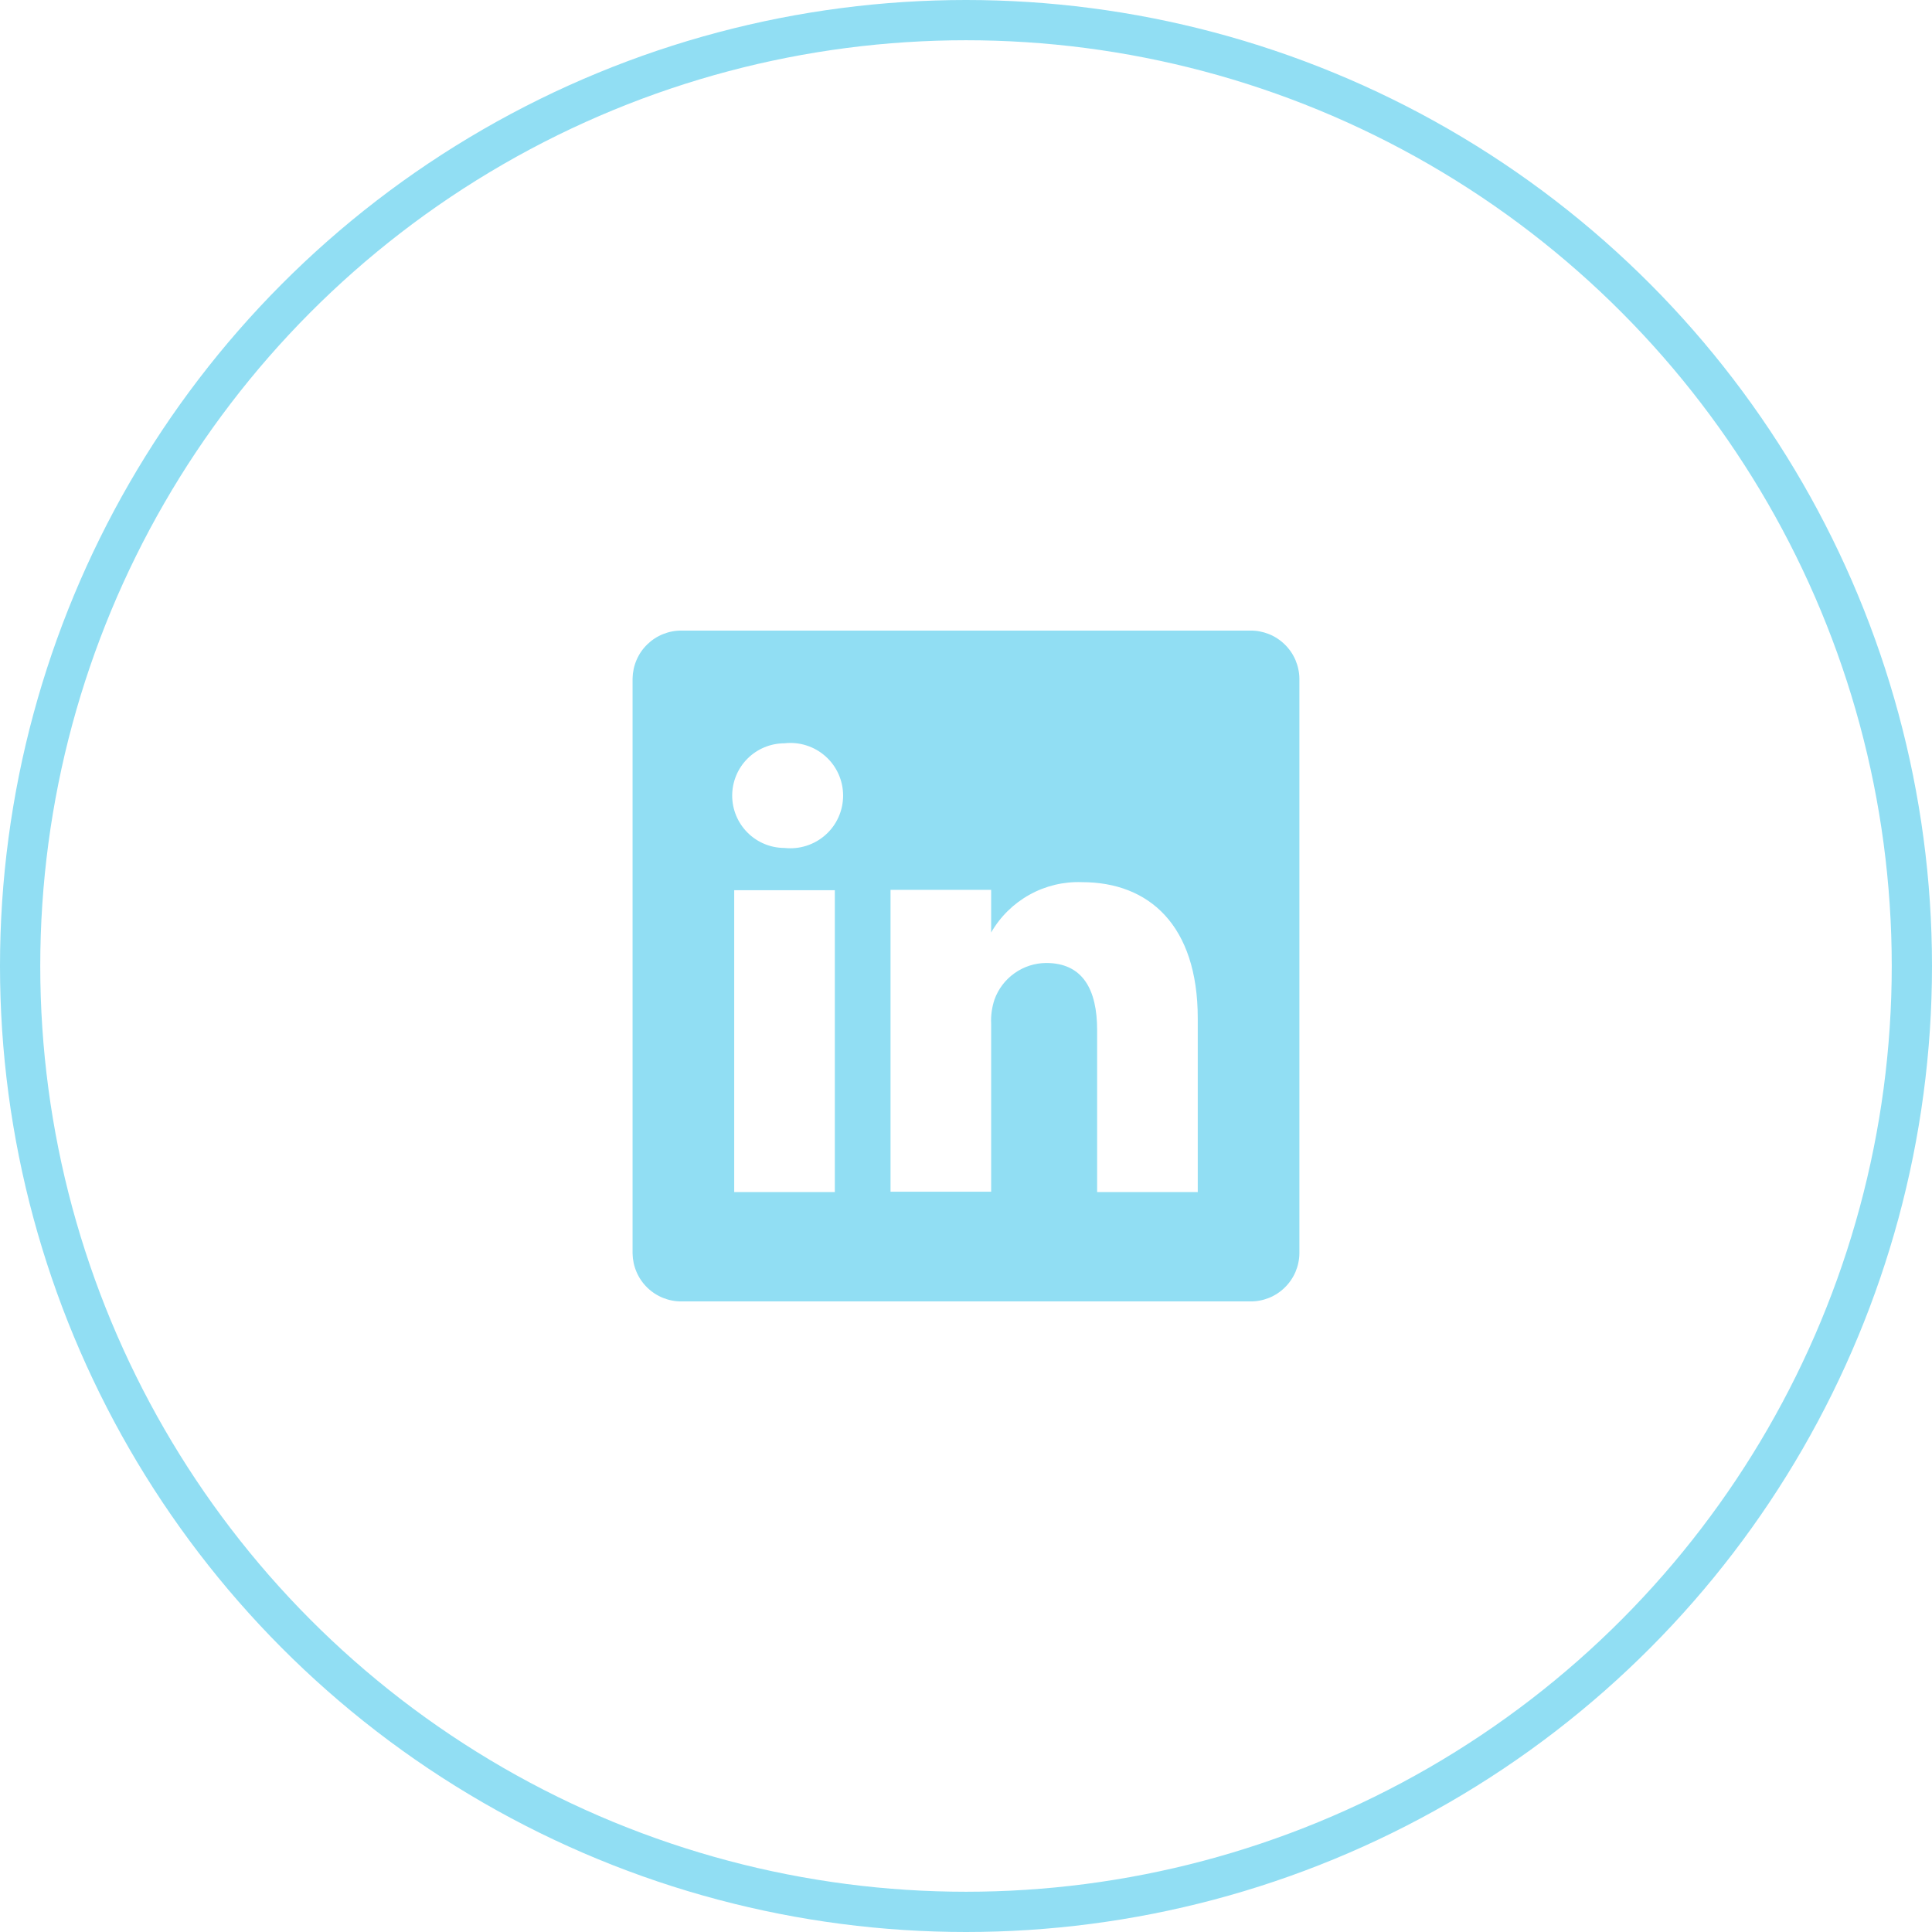
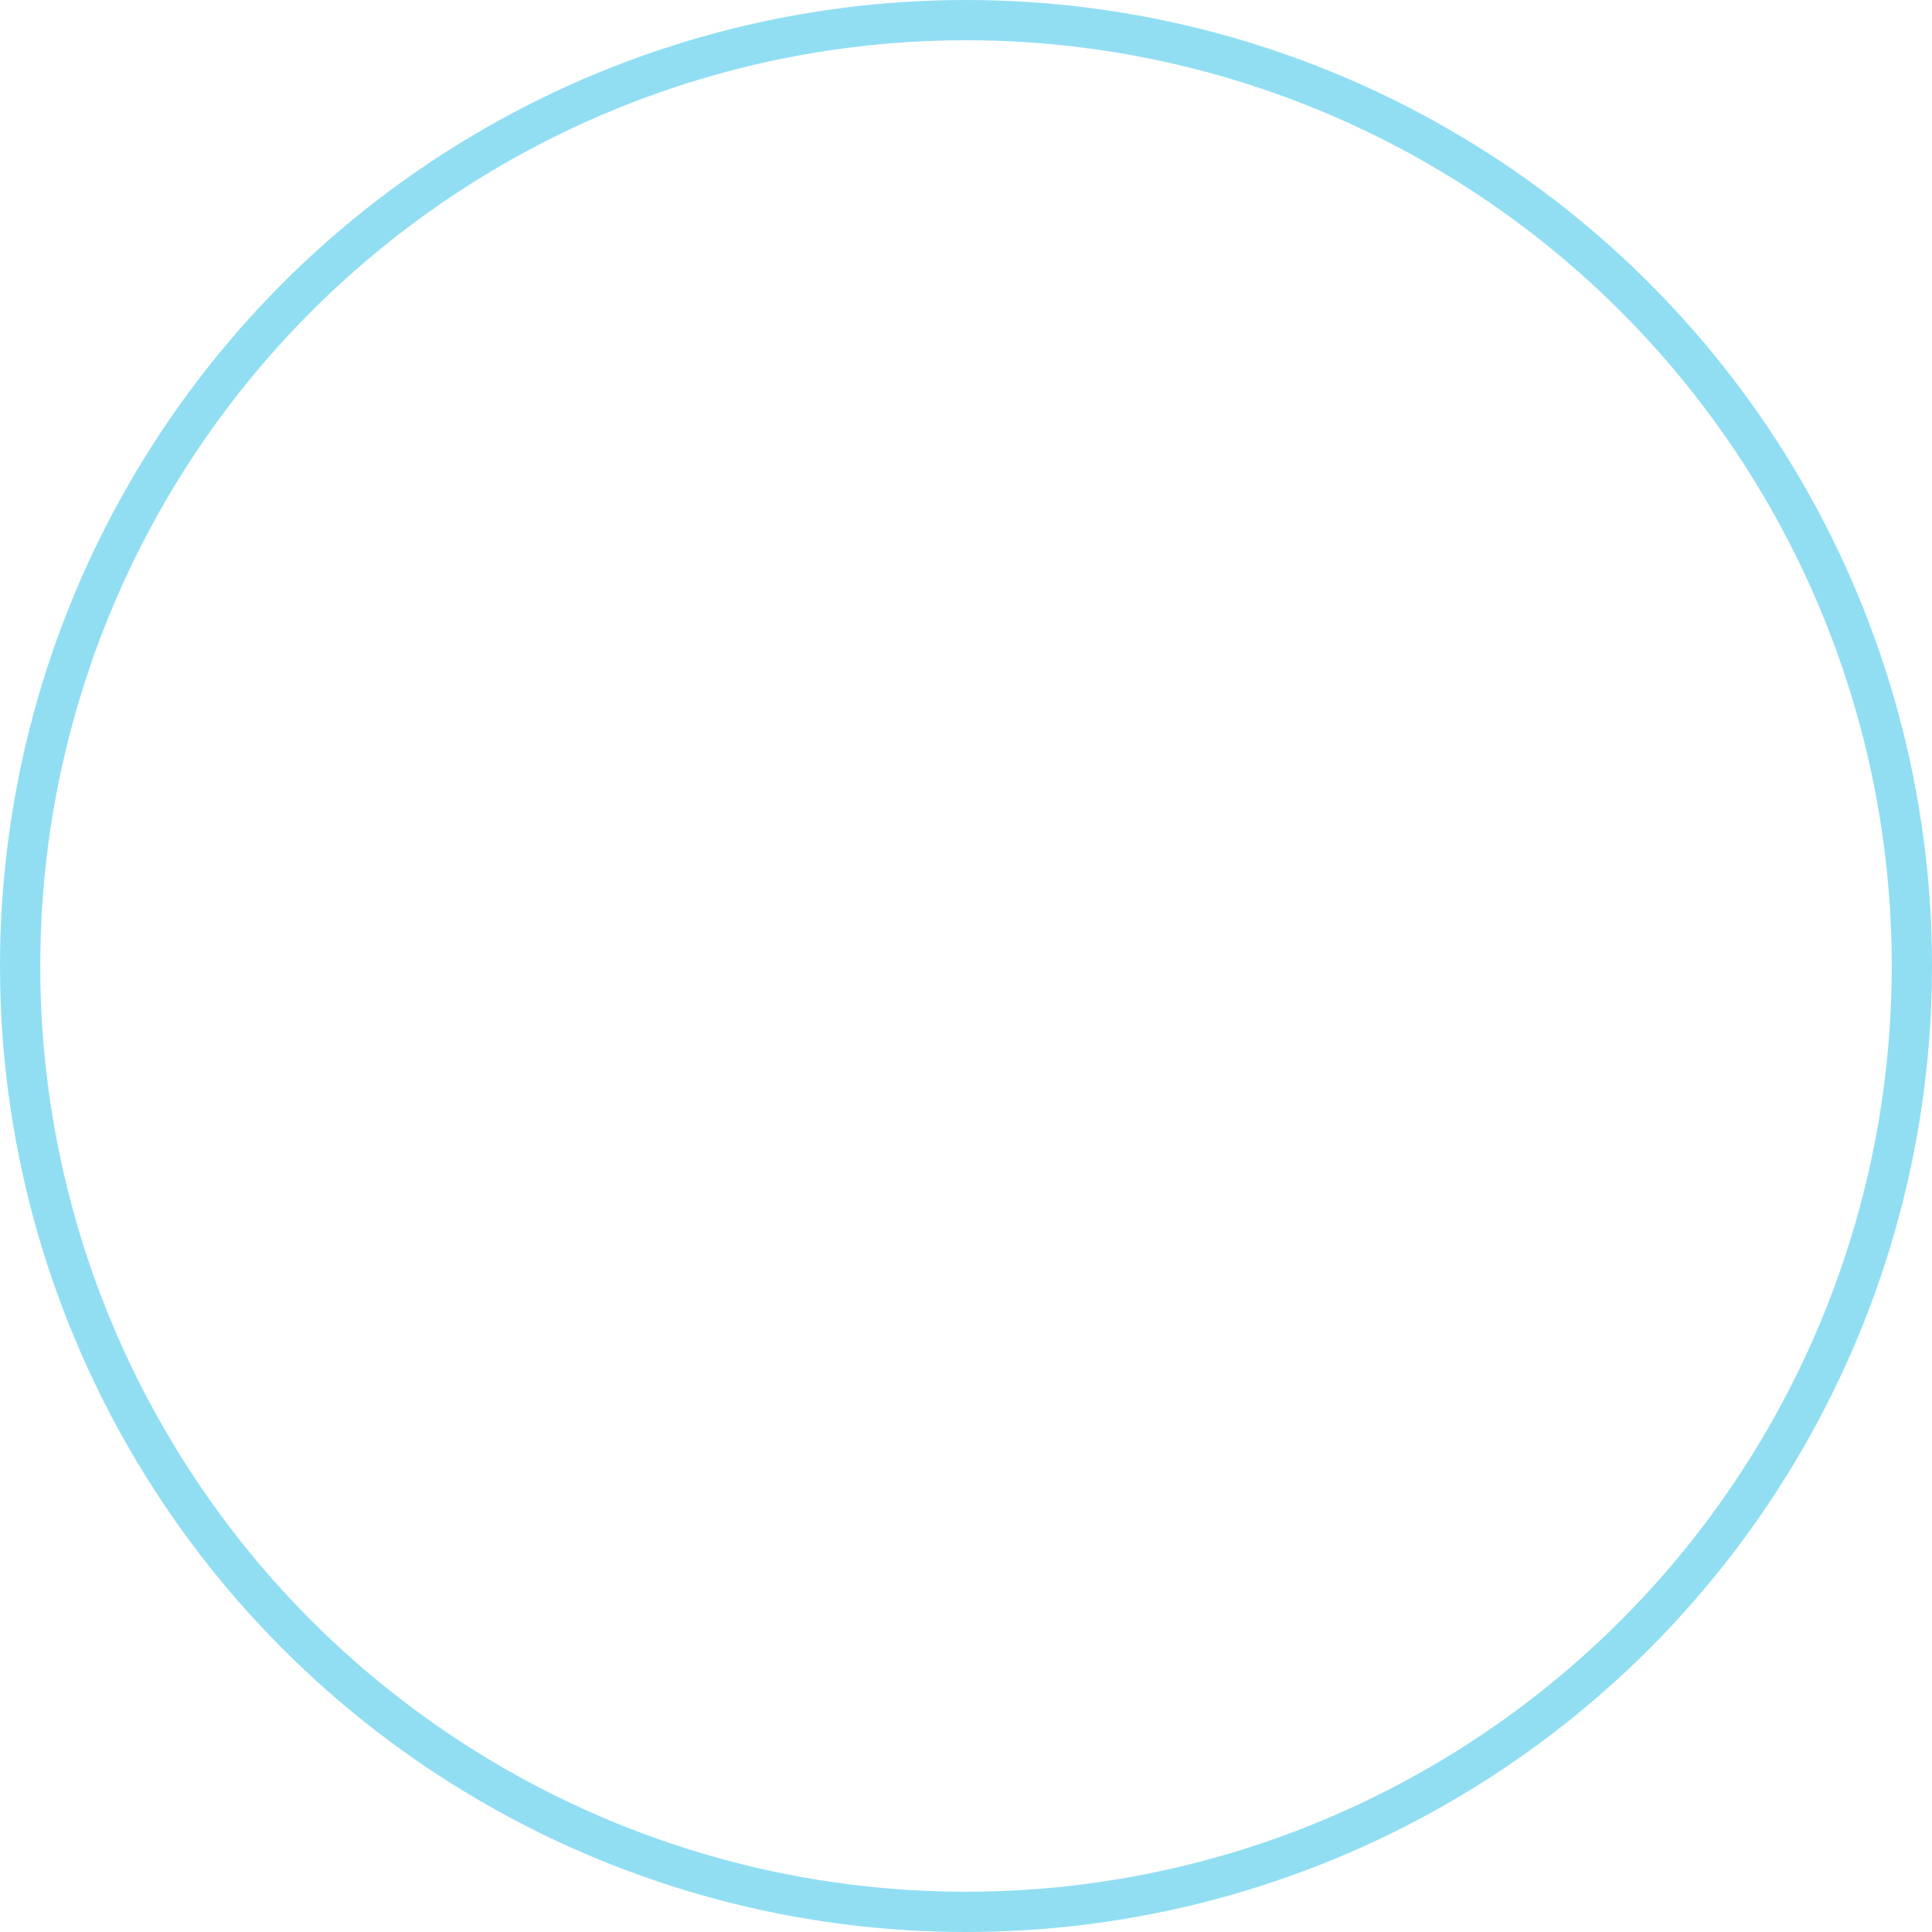
<svg xmlns="http://www.w3.org/2000/svg" width="48" height="48" viewBox="0 0 48 48" fill="none">
  <circle cx="24" cy="24" r="23.5" stroke="#91DEF3" />
  <g clip-path="url(#clip0_11771_13936)">
-     <path d="M31.058 15.667H16.941C16.783 15.664 16.625 15.694 16.478 15.752C16.33 15.811 16.196 15.898 16.082 16.009C15.968 16.119 15.877 16.251 15.815 16.397C15.752 16.543 15.719 16.7 15.716 16.858V31.142C15.719 31.3 15.752 31.457 15.815 31.603C15.877 31.748 15.968 31.881 16.082 31.991C16.196 32.102 16.33 32.189 16.478 32.248C16.625 32.306 16.783 32.336 16.941 32.333H31.058C31.217 32.336 31.374 32.306 31.522 32.248C31.669 32.189 31.804 32.102 31.917 31.991C32.031 31.881 32.122 31.748 32.185 31.603C32.247 31.457 32.281 31.3 32.283 31.142V16.858C32.281 16.7 32.247 16.543 32.185 16.397C32.122 16.251 32.031 16.119 31.917 16.009C31.804 15.898 31.669 15.811 31.522 15.752C31.374 15.694 31.217 15.664 31.058 15.667ZM20.741 29.617H18.241V22.117H20.741V29.617ZM19.491 21.067C19.146 21.067 18.816 20.93 18.572 20.686C18.328 20.442 18.191 20.111 18.191 19.767C18.191 19.422 18.328 19.091 18.572 18.847C18.816 18.604 19.146 18.467 19.491 18.467C19.674 18.446 19.86 18.464 20.035 18.52C20.211 18.576 20.373 18.668 20.51 18.791C20.648 18.913 20.758 19.064 20.833 19.232C20.908 19.4 20.947 19.582 20.947 19.767C20.947 19.951 20.908 20.133 20.833 20.301C20.758 20.469 20.648 20.62 20.51 20.742C20.373 20.865 20.211 20.957 20.035 21.013C19.86 21.069 19.674 21.087 19.491 21.067ZM29.758 29.617H27.258V25.592C27.258 24.583 26.9 23.925 25.991 23.925C25.71 23.927 25.436 24.015 25.207 24.178C24.977 24.34 24.803 24.569 24.708 24.833C24.643 25.029 24.614 25.235 24.625 25.442V29.608H22.125C22.125 29.608 22.125 22.792 22.125 22.108H24.625V23.167C24.852 22.773 25.182 22.448 25.58 22.228C25.978 22.007 26.428 21.9 26.883 21.917C28.55 21.917 29.758 22.992 29.758 25.3V29.617Z" fill="#91DEF3" />
-   </g>
+     </g>
  <defs>
    <clipPath id="clip0_11771_13936">
      <rect width="20" height="20" fill="white" transform="translate(14 14)" />
    </clipPath>
  </defs>
</svg>